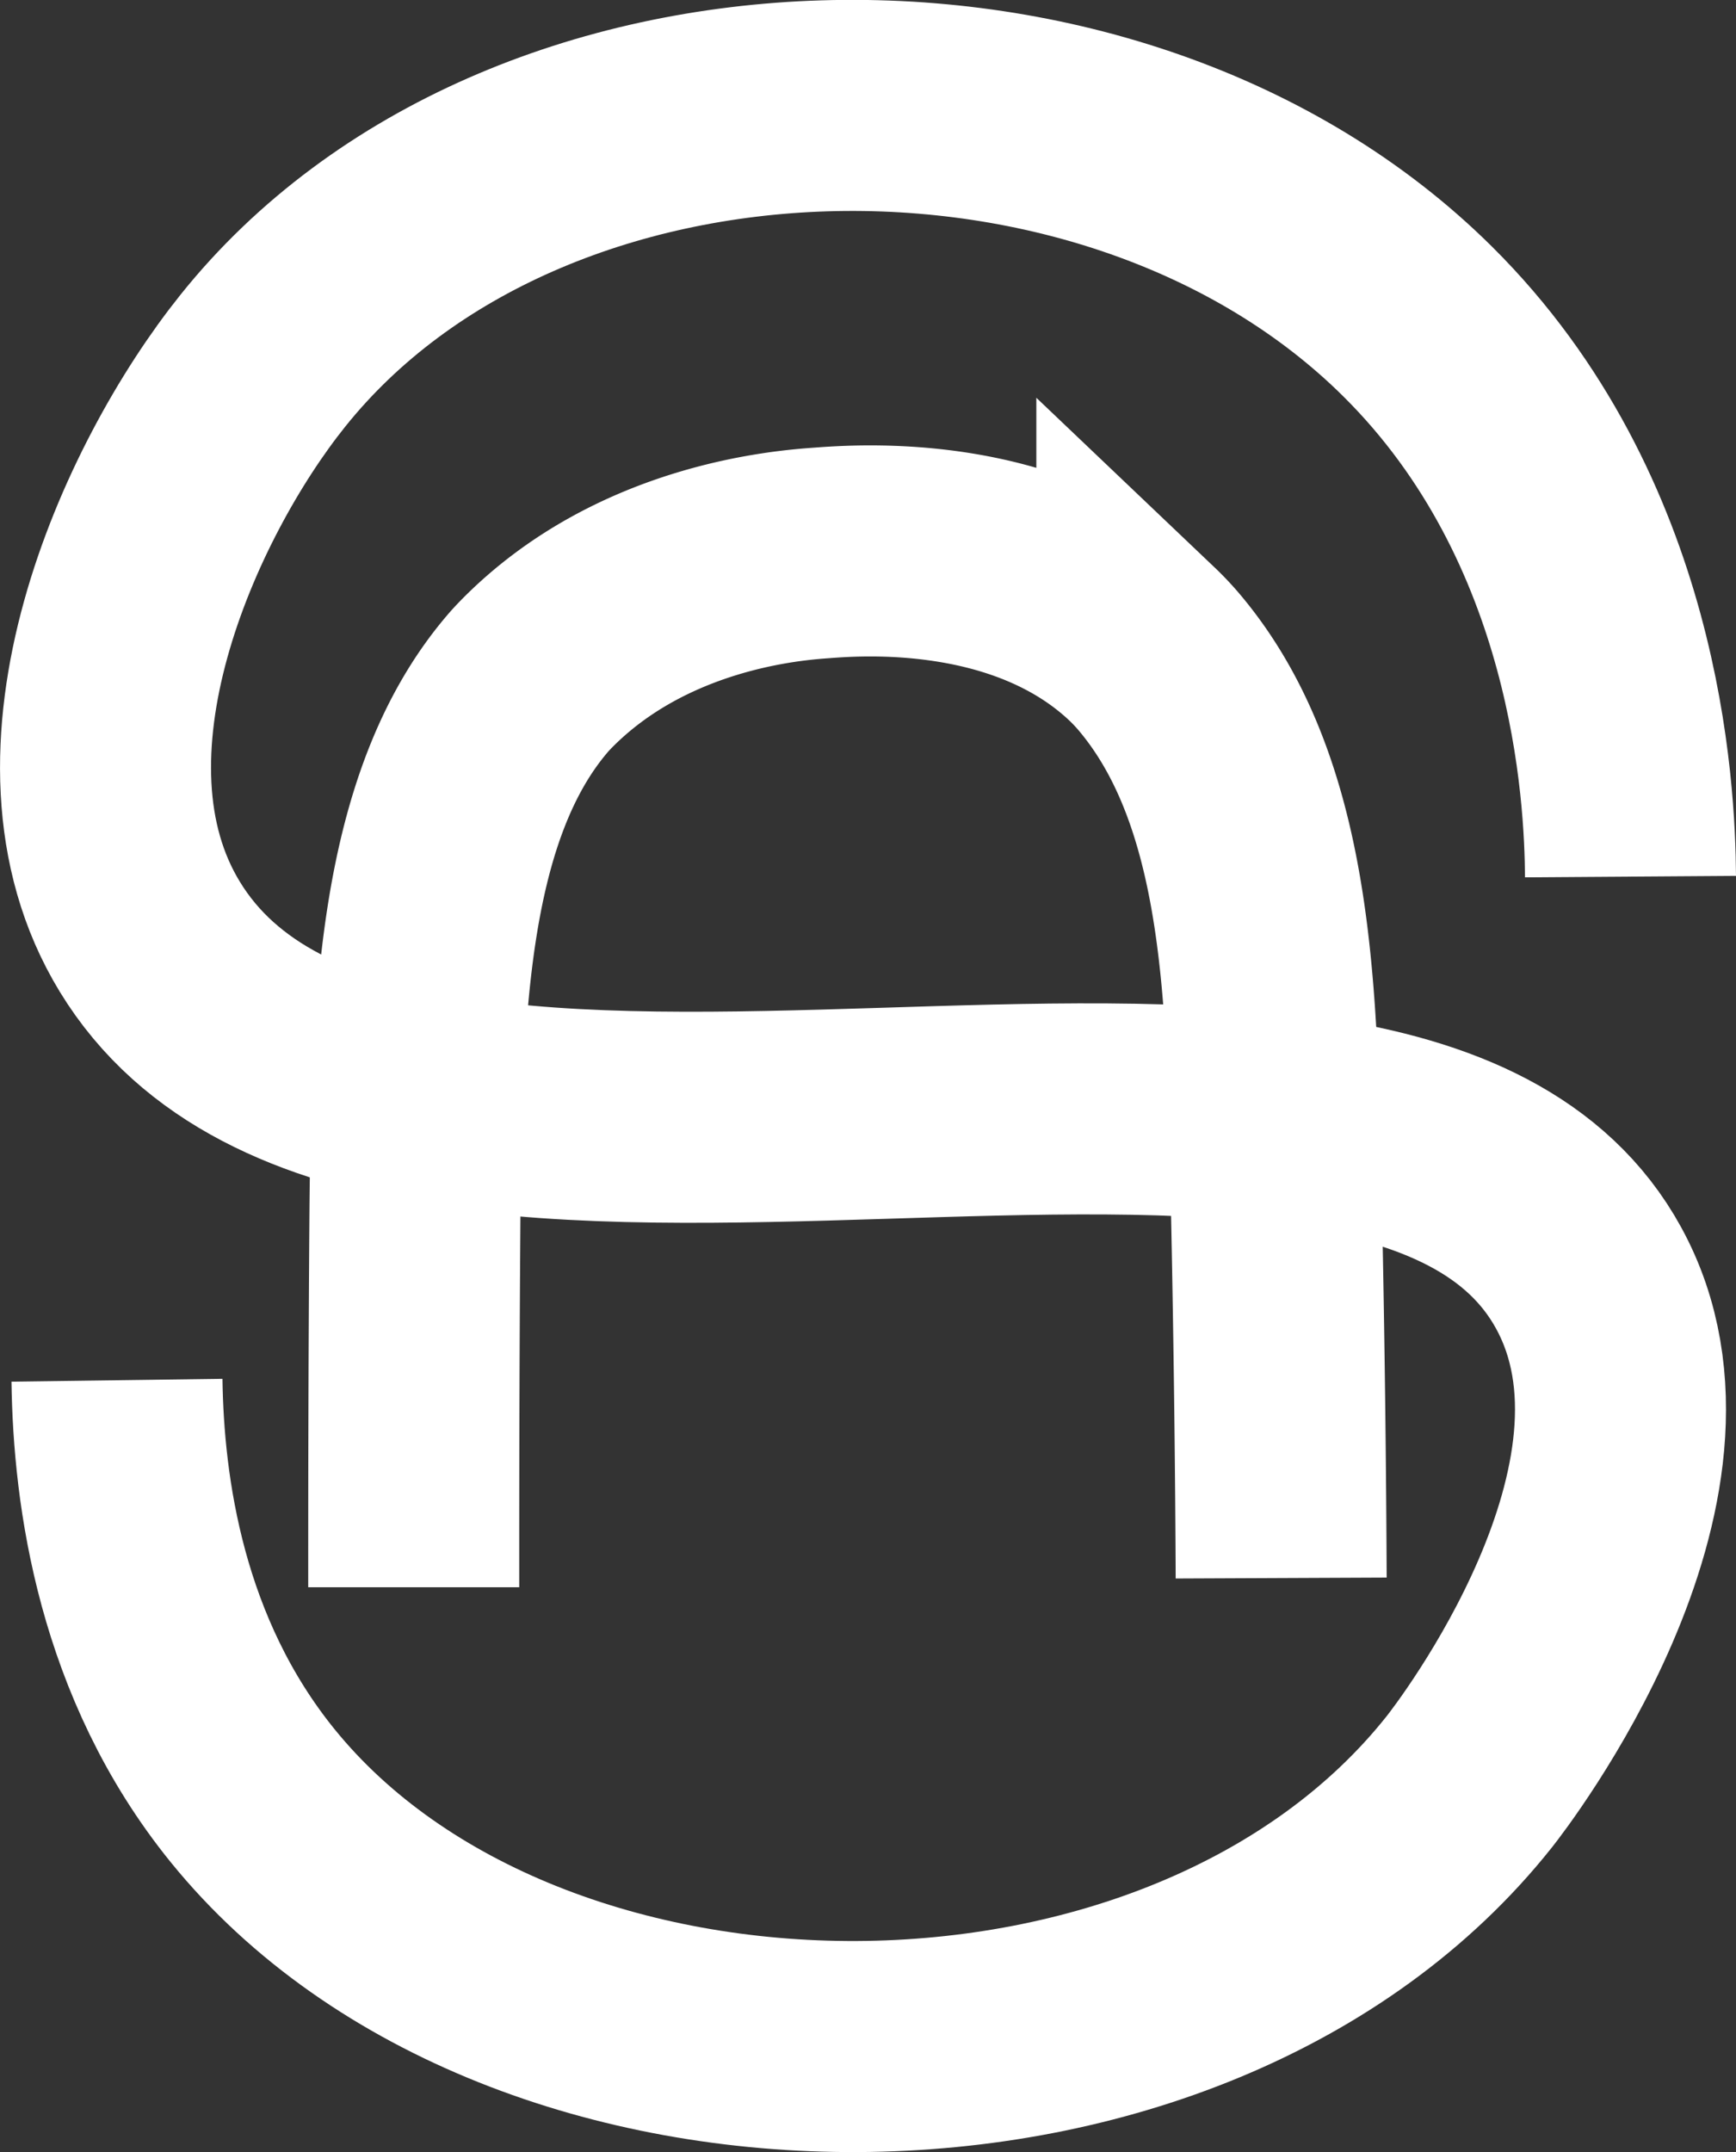
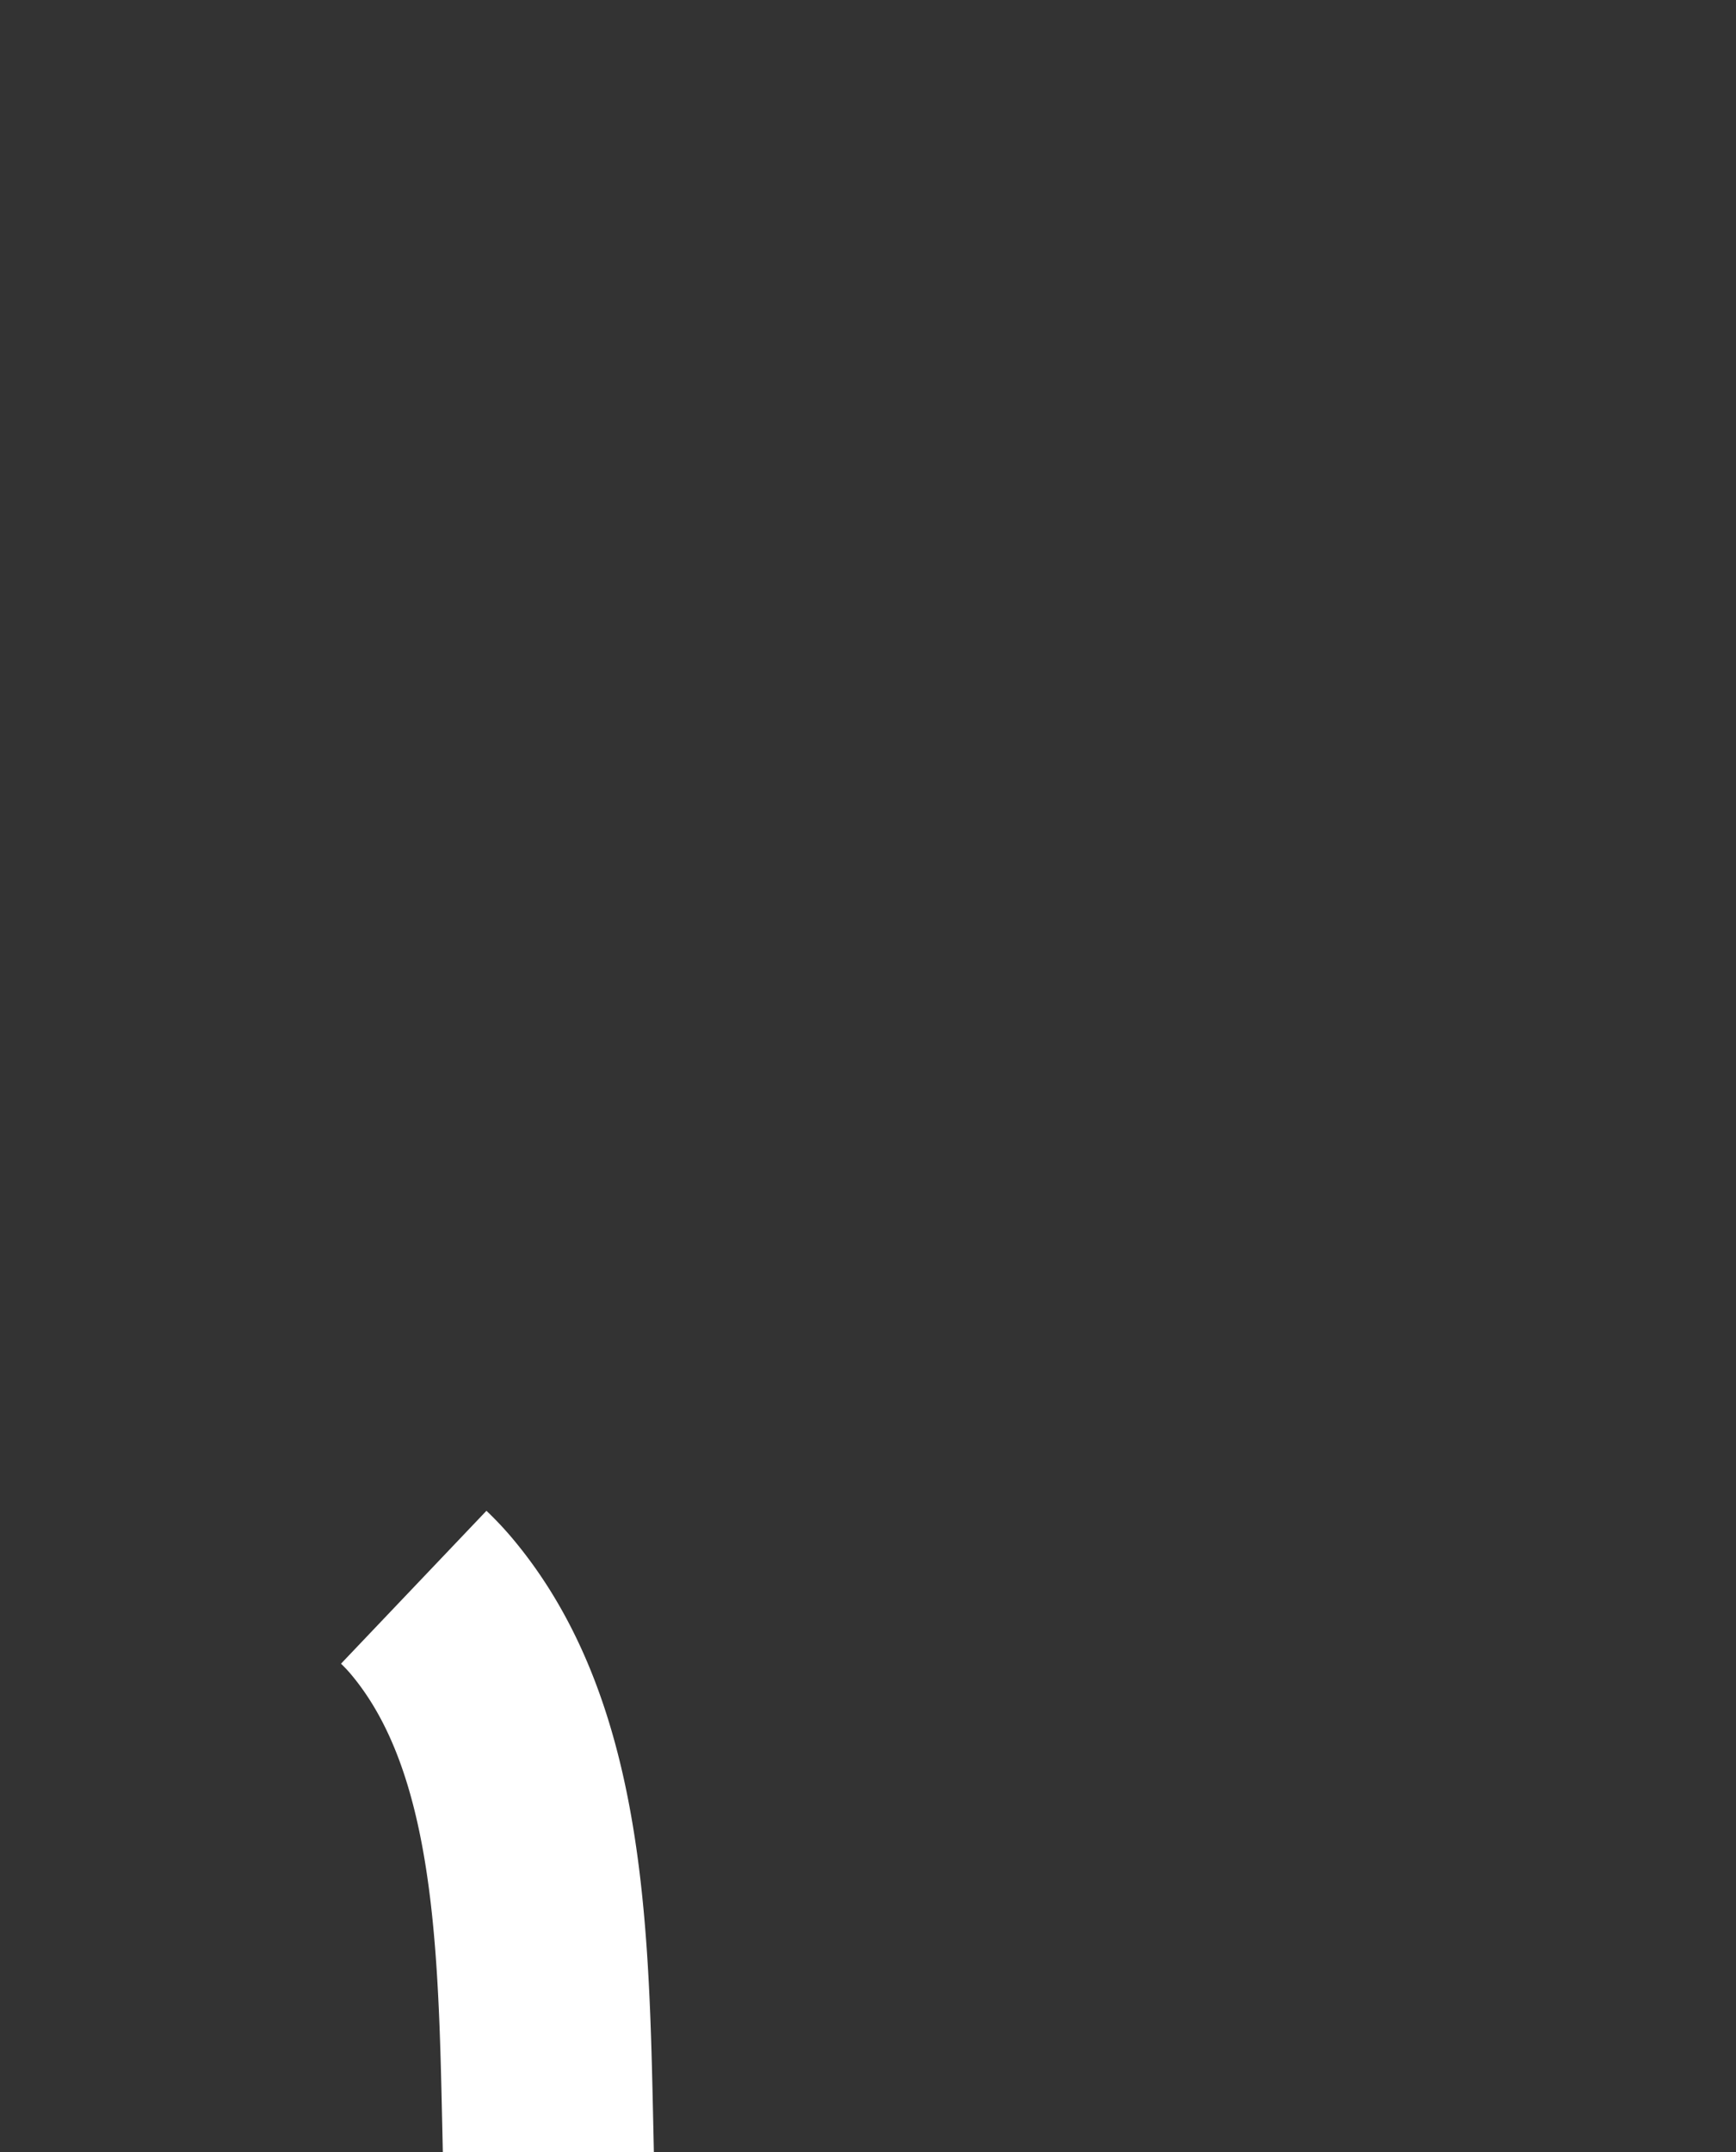
<svg xmlns="http://www.w3.org/2000/svg" viewBox="0 0 205.69 254.9">
  <rect x="0" y="0" width="205.69" height="254.9" fill="#333333" stroke="none" />
  <defs>
    <style>.a{fill:none;stroke:#fff;stroke-miterlimit:10;stroke-width:25px;}</style>
  </defs>
-   <path class="a" d="M382.22,176.76c-.07-10-1.56-42.29-25.22-65.75-35.95-35.67-105.9-34-136.84,4.66-12.33,15.39-26.51,46.7-13.38,68.21,28,45.9,146.38-3.58,170.48,40.42,13.3,24.28-12.71,57.87-14.14,59.67-33.19,41.8-112,41.27-144.14,1.67-13.25-16.32-15.91-36-16.09-49.23" transform="translate(-189.03 -72.93)" />
-   <path class="a" d="M238.05,260.93c0-9.49,0-25.22.15-45.08.23-23.65,1-47.47,13.29-61.9.43-.51.82-.91,1.15-1.25,12.53-12.69,29.79-14,33.74-14.28,4.53-.34,24.55-1.85,37.94,10.77a28.19,28.19,0,0,1,2,2.11c12.17,14.34,13.29,36.18,13.79,57.54.52,22.14.67,39.74.72,51" transform="translate(-189.03 -72.93)" />
+   <path class="a" d="M238.05,260.93a28.19,28.19,0,0,1,2,2.11c12.17,14.34,13.29,36.18,13.79,57.54.52,22.14.67,39.74.72,51" transform="translate(-189.03 -72.93)" />
</svg>